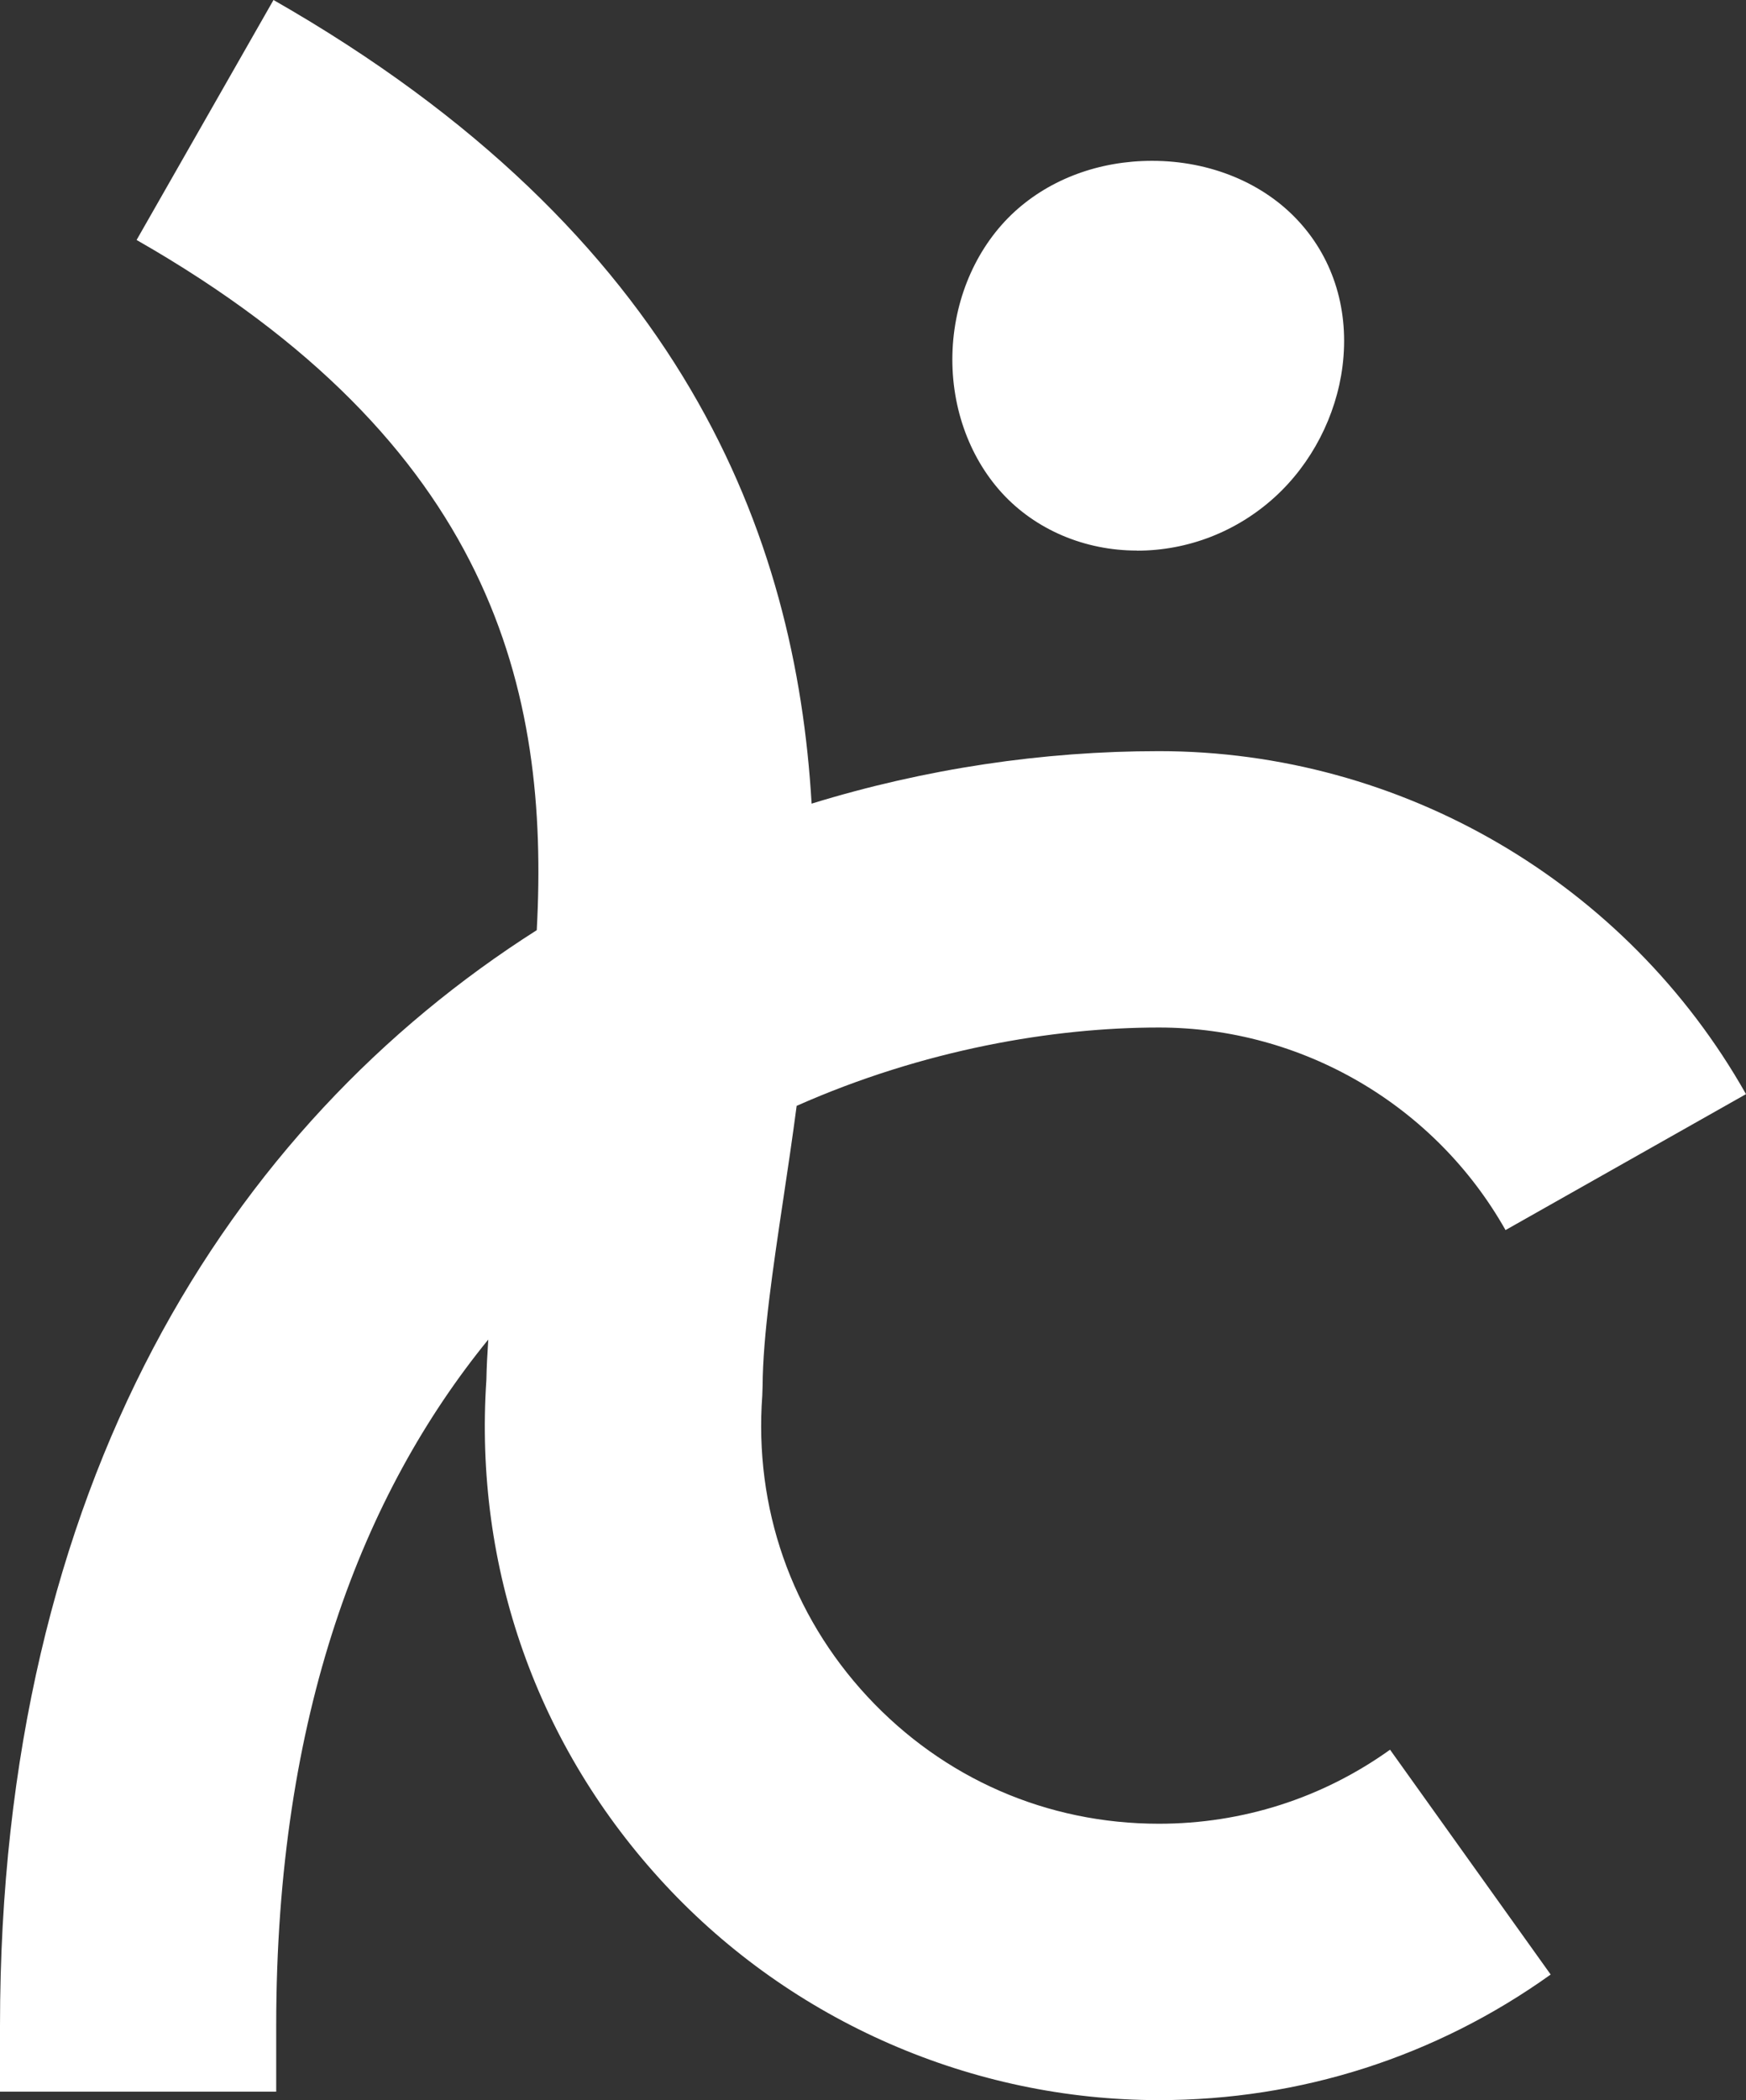
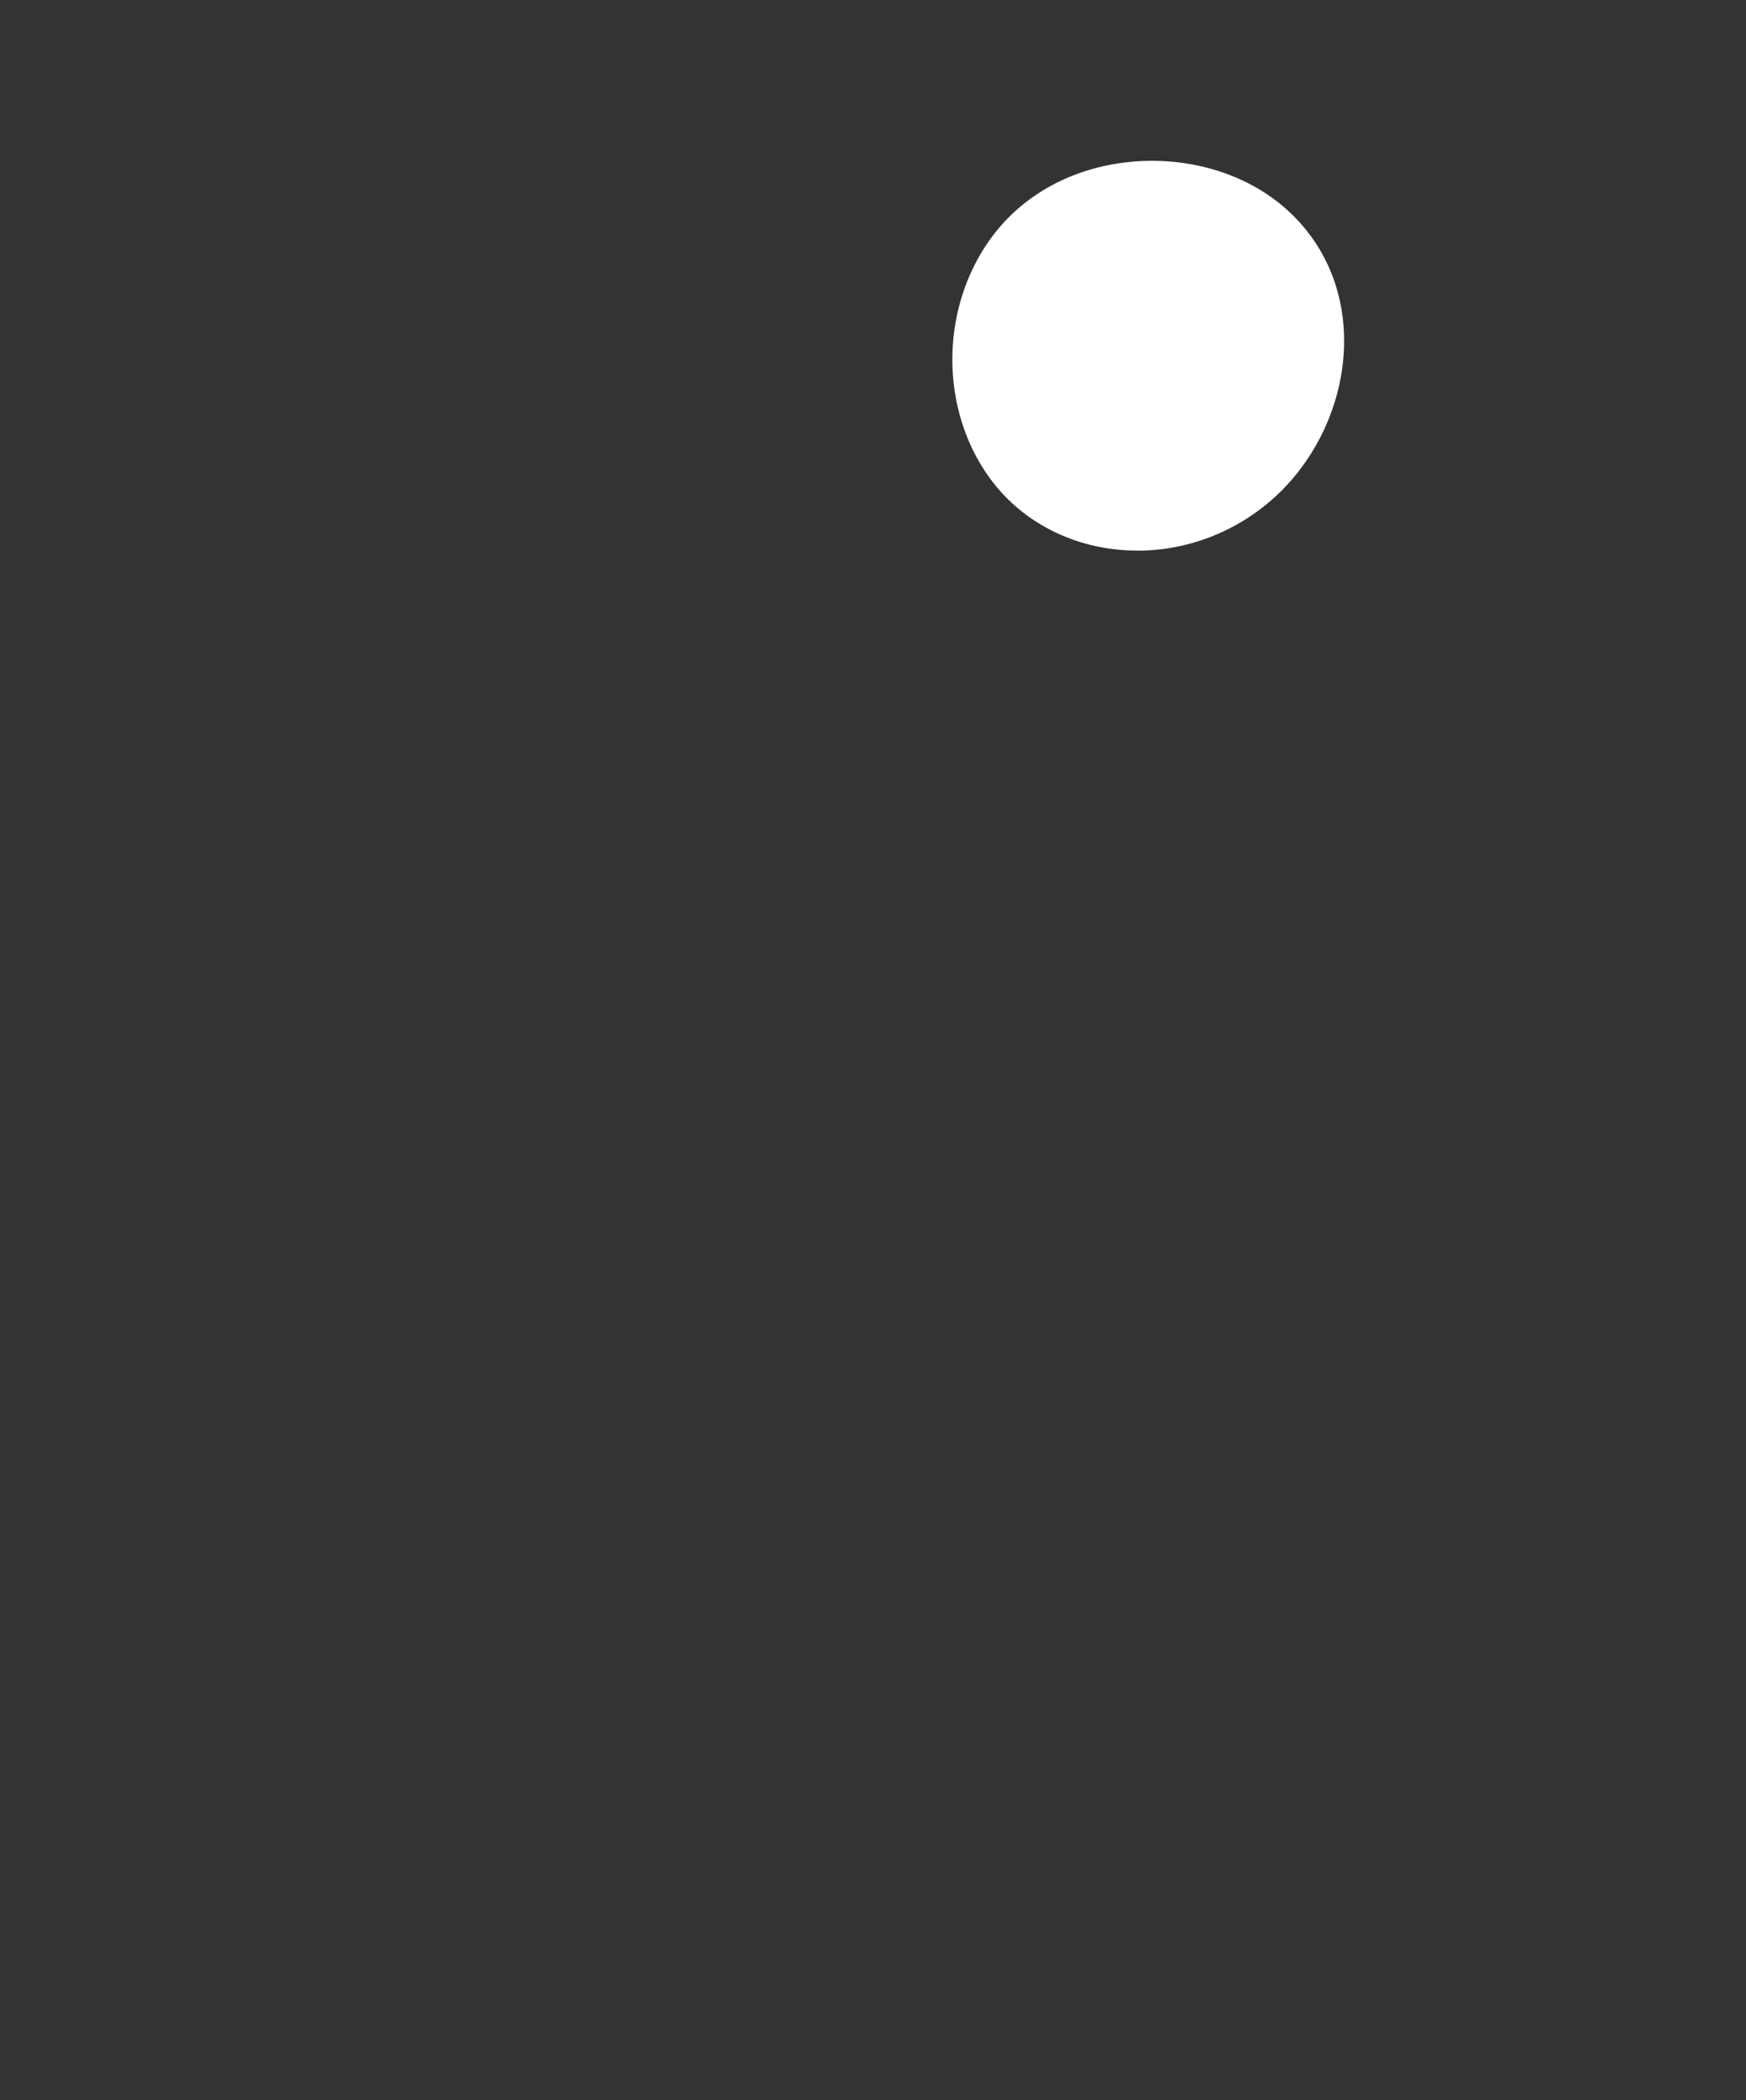
<svg xmlns="http://www.w3.org/2000/svg" id="Ebene_1" data-name="Ebene 1" viewBox="0 0 167.07 200.83">
  <rect x="0" y="0" width="167.07" height="200.83" fill="#333333" stroke="none" />
  <defs>
    <style>
      .cls-1 {
        fill: #fff;
        stroke-width: 0px;
      }
    </style>
  </defs>
-   <path class="cls-1" d="M110.89,174.4c-10.7,0-20.6-4.32-27.89-12.16-7.27-7.83-10.85-18.05-10.06-28.79l.03-.9c.03-4.82.98-11.2,1.99-17.95.42-2.79.86-5.75,1.27-8.85,12.14-5.38,24.53-7.49,34.66-7.49,13.71,0,26.42,7.42,33.17,19.37l23.01-13c-11.43-20.23-32.96-32.8-56.18-32.8-11.09,0-22.34,1.67-33.23,5.02-1.5-25.65-12.26-54.45-51.49-76.85l-13.1,22.95c34.07,19.45,39.53,43.06,38.29,66C21.97,107.63,0,141.96,0,193.72v6.3h26.43v-6.3c0-29.8,8.32-50.93,20.29-65.62-.08,1.3-.16,2.6-.18,3.86-1.2,17.98,4.86,35.1,17.1,48.27,12.17,13.09,29.39,20.6,47.25,20.6,13.54,0,26.5-4.15,37.49-12.01l-15.37-21.5c-6.47,4.63-14.12,7.08-22.12,7.08Z" />
  <path class="cls-1" d="M108.79,52.66c4.88,0,9.57-1.82,13.21-5.14,3.51-3.2,5.86-7.75,6.46-12.49.66-5.25-.81-10.16-4.15-13.82-3.38-3.71-8.51-5.83-14.07-5.83-5.04,0-9.7,1.72-13.13,4.84-3.55,3.24-5.72,8.05-5.96,13.21-.24,5.17,1.48,10.16,4.72,13.71,3.2,3.5,7.9,5.51,12.92,5.51Z" />
</svg>